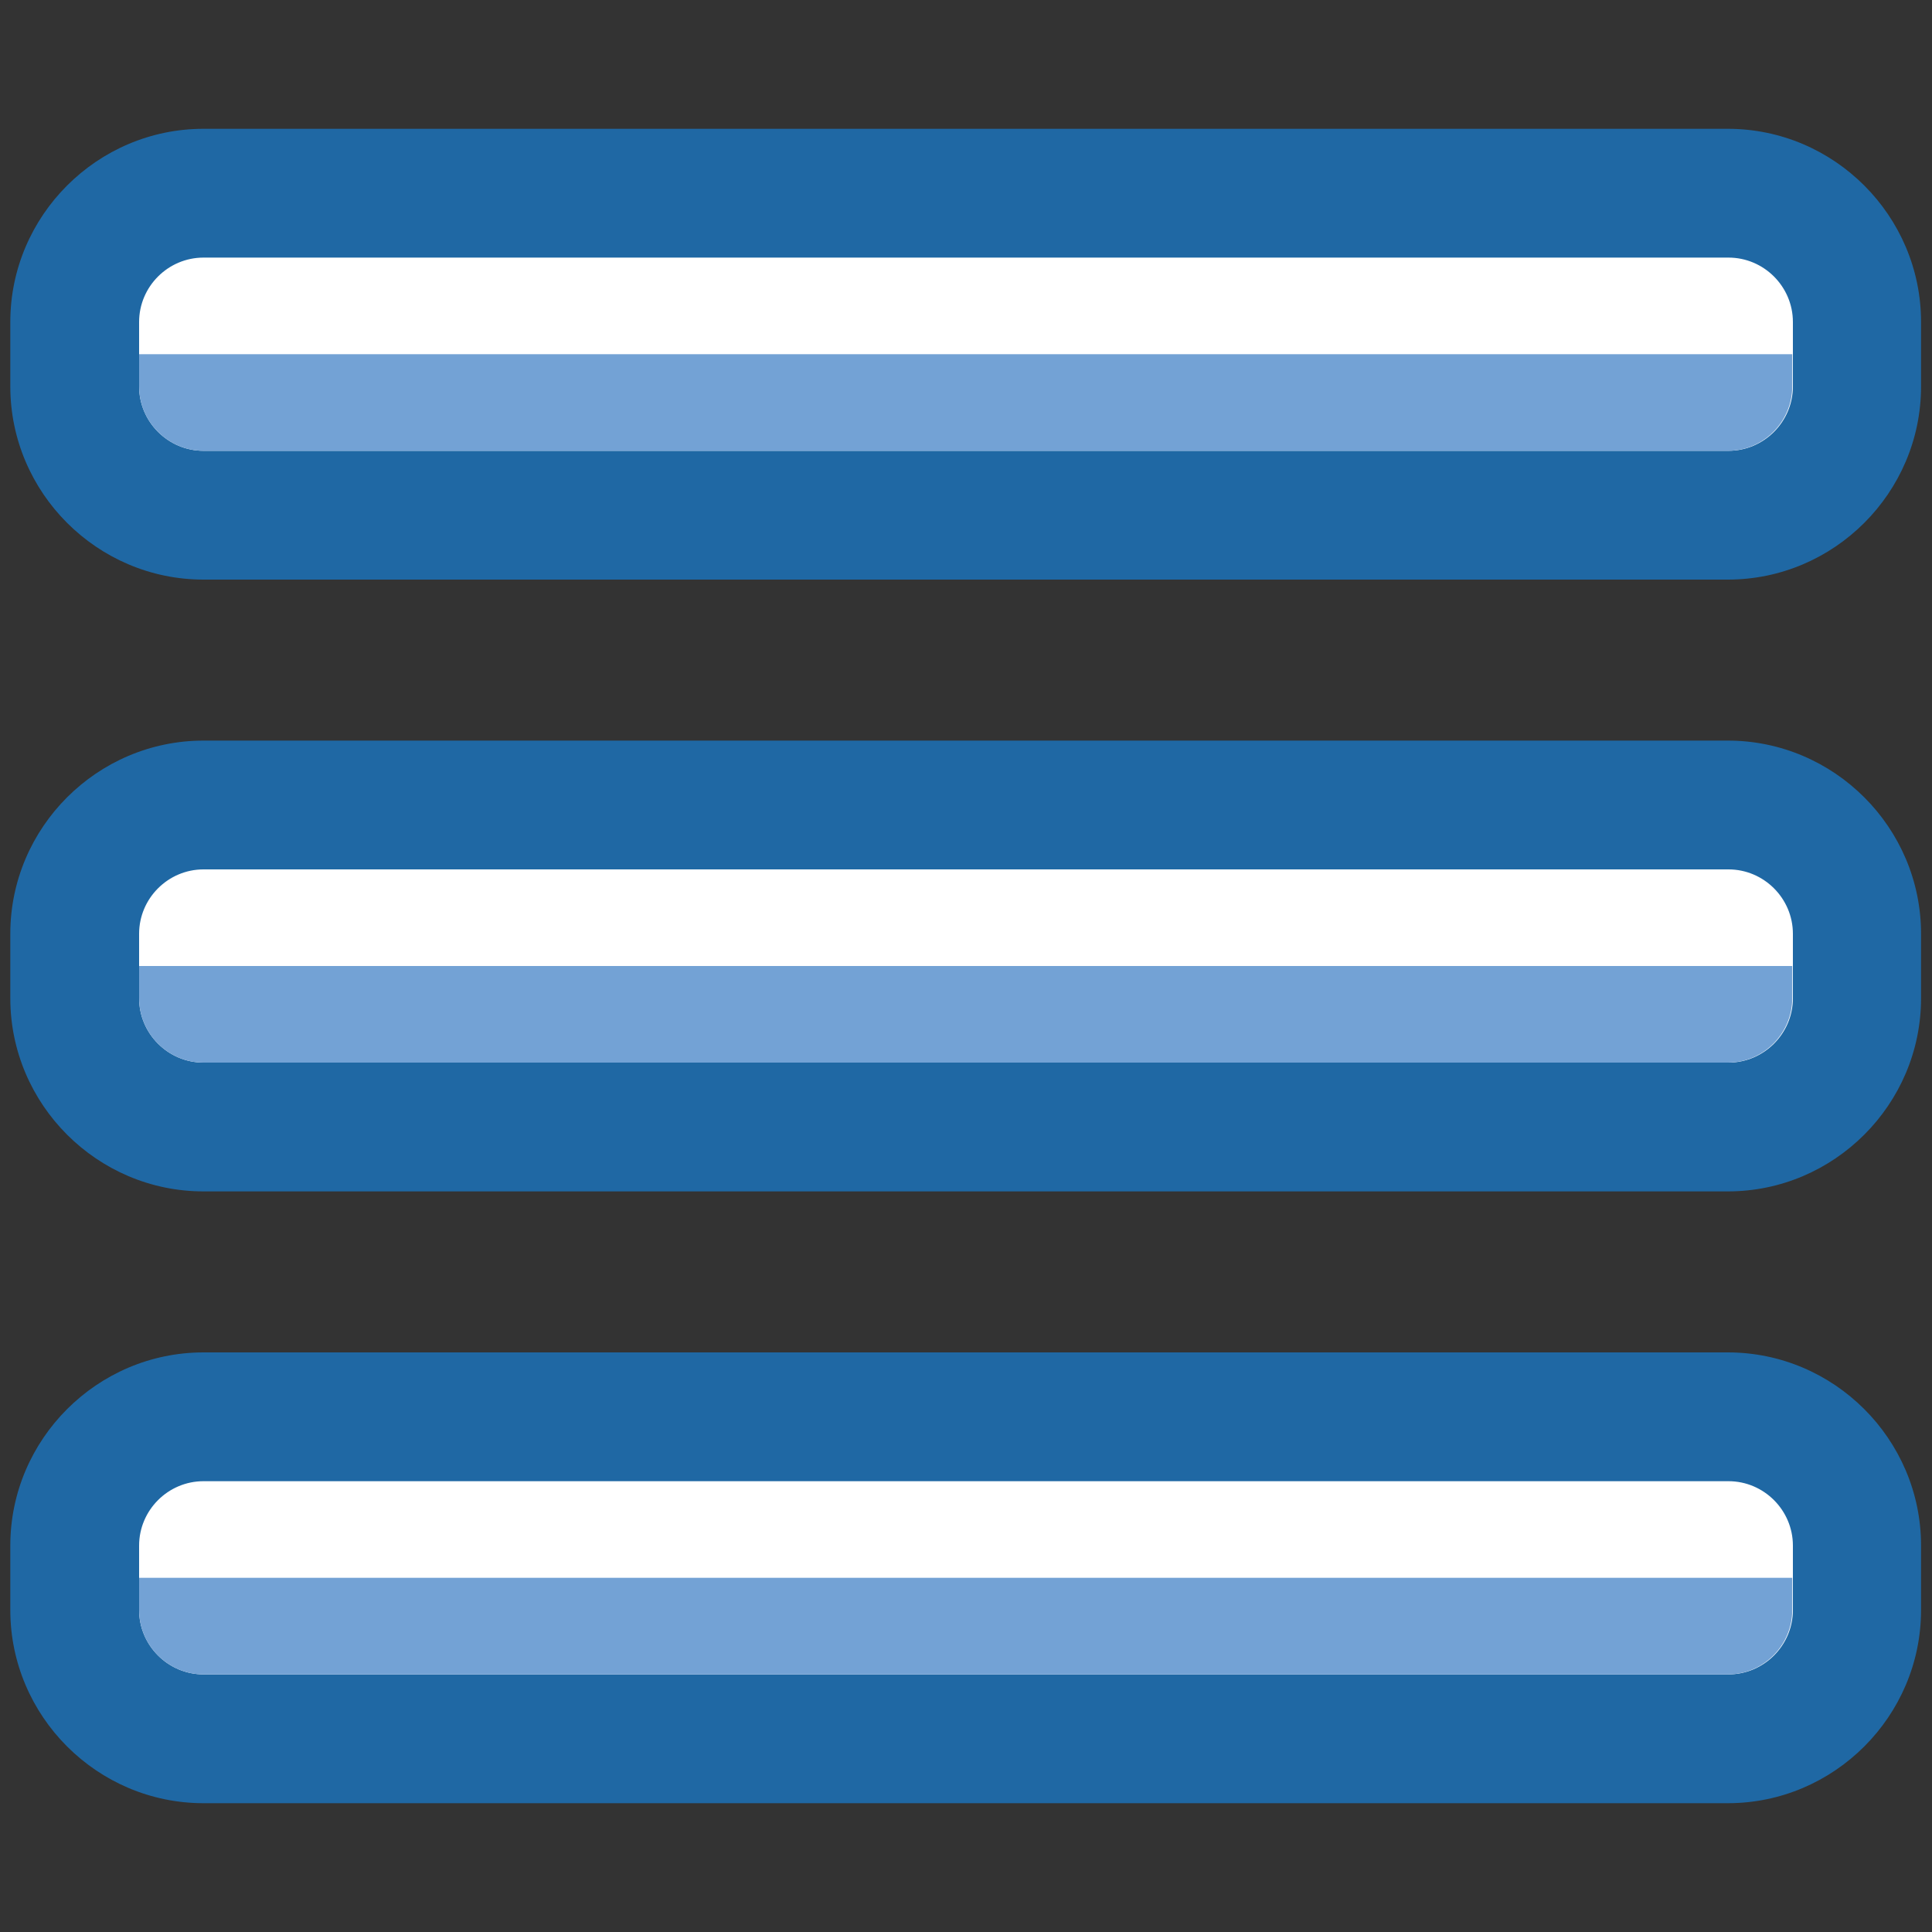
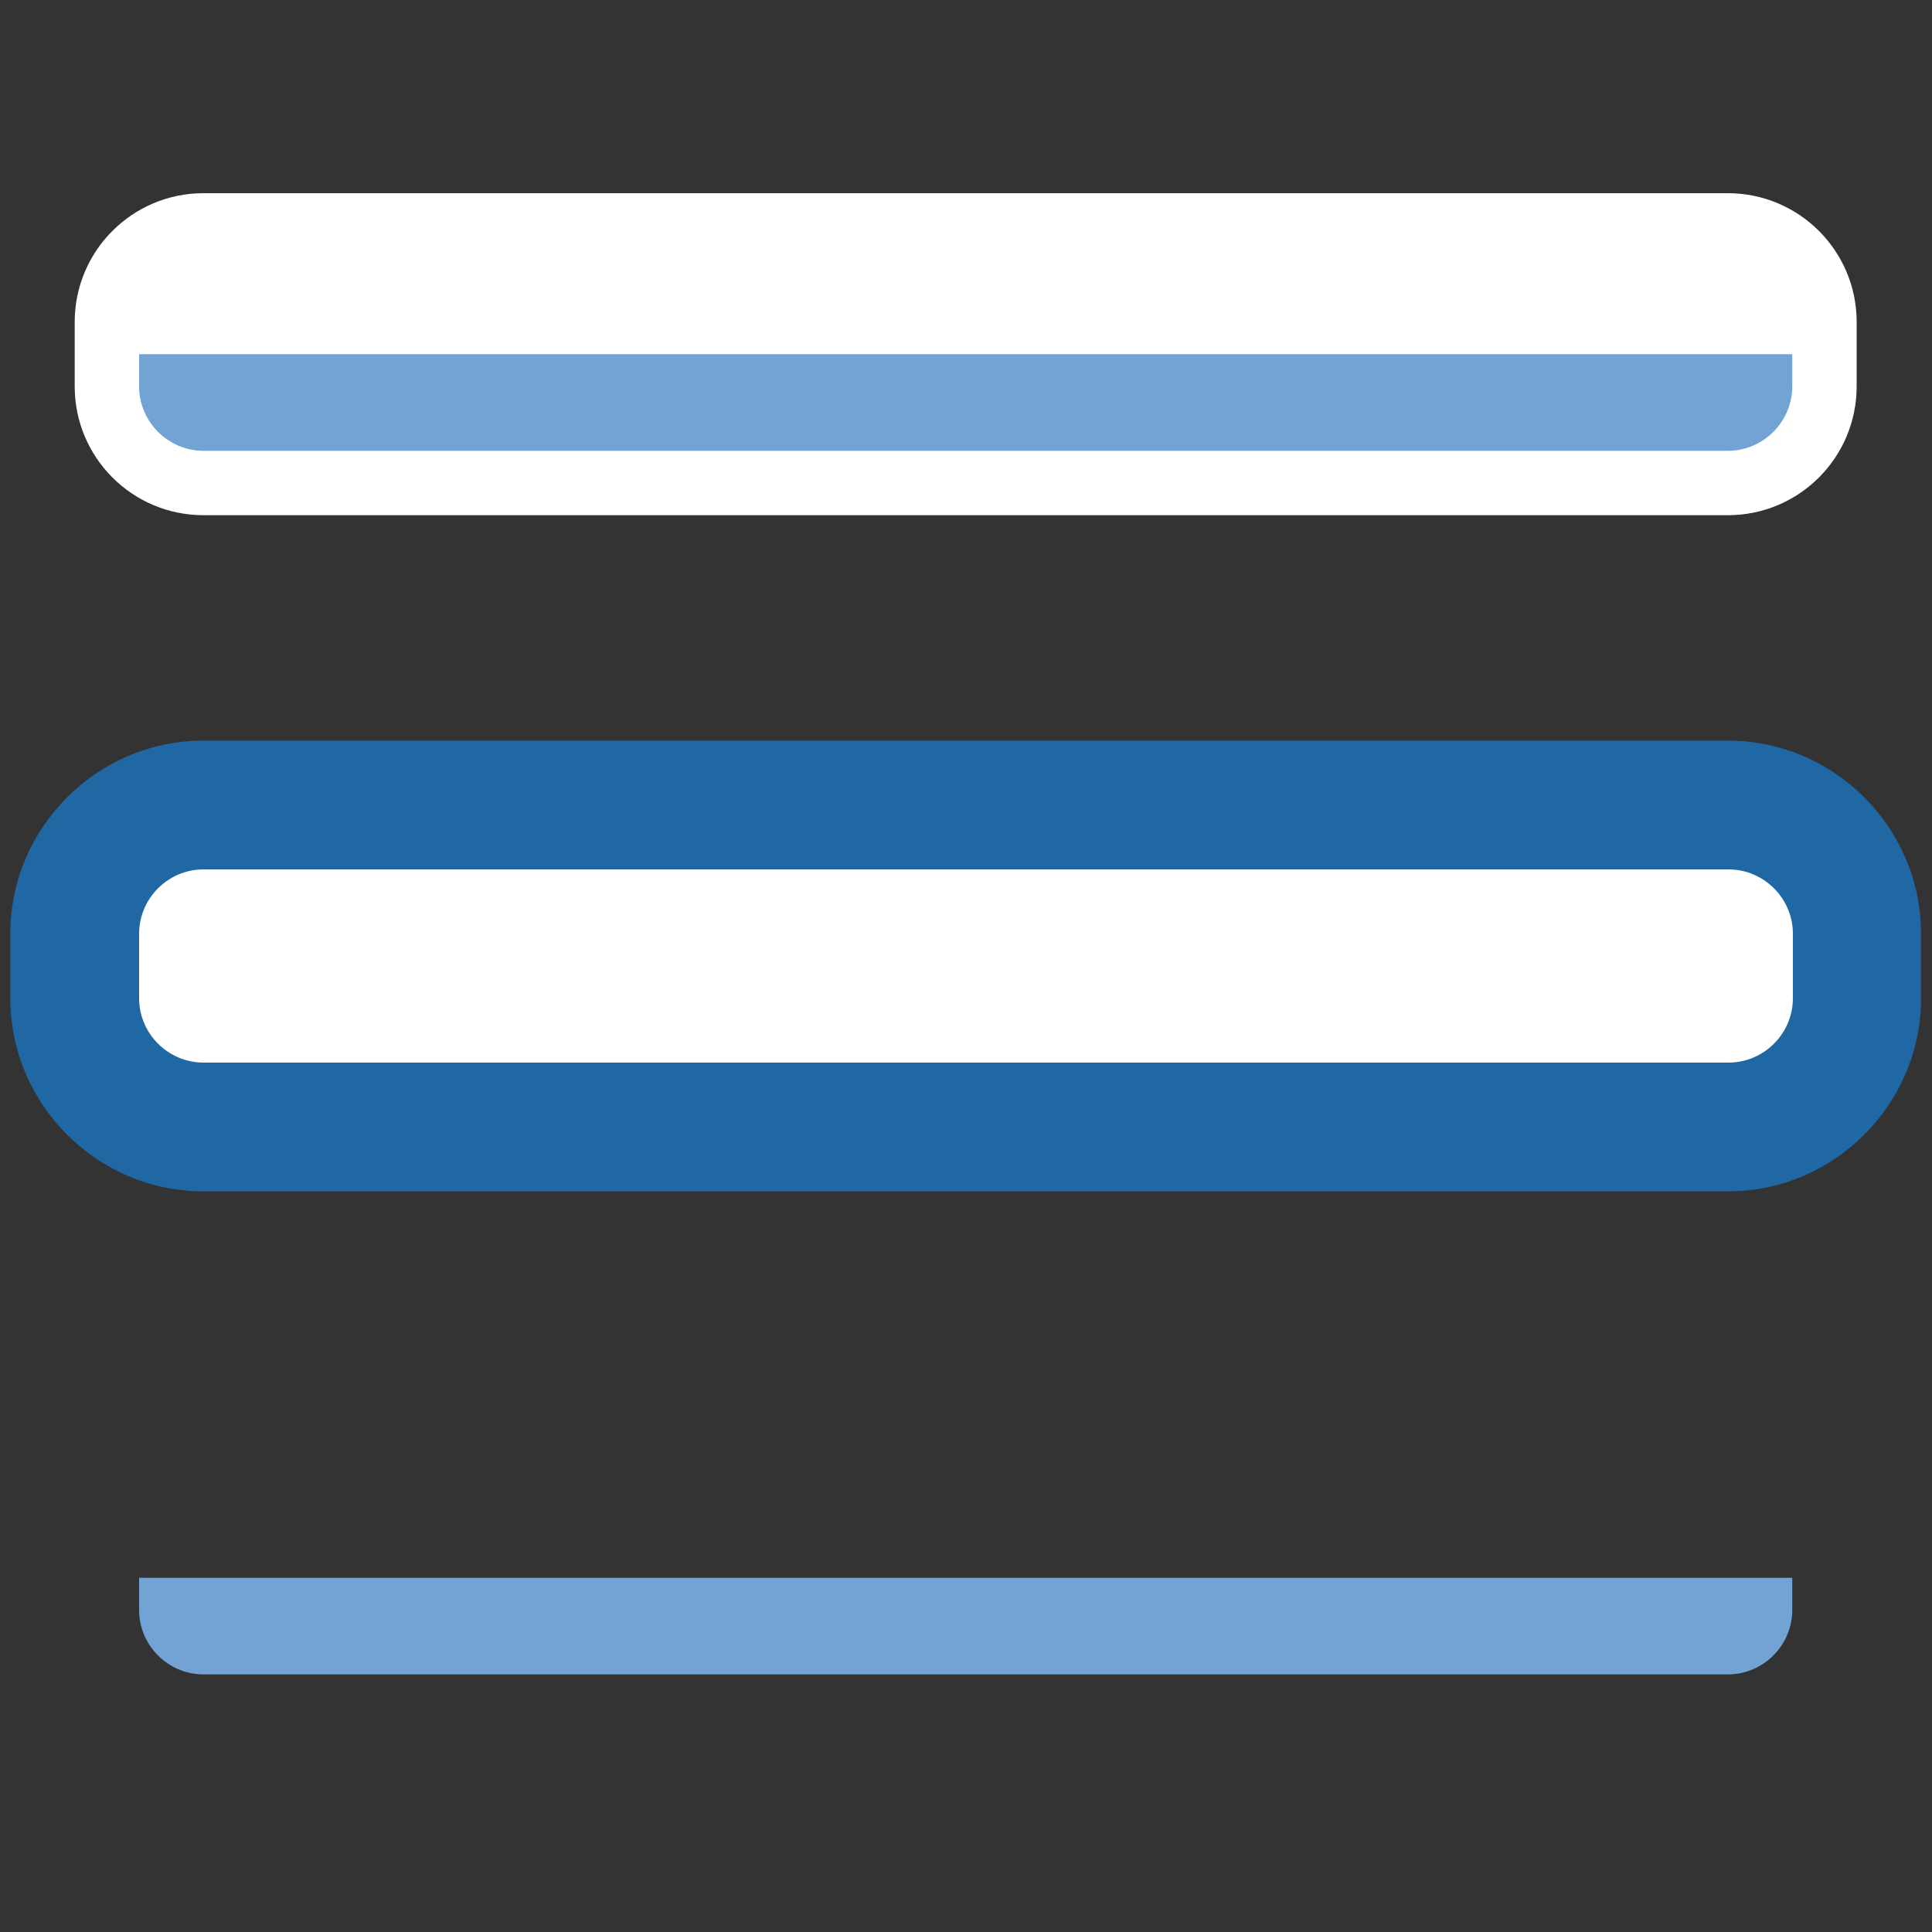
<svg xmlns="http://www.w3.org/2000/svg" width="30" height="30" viewBox="0 0 30 30" fill="none">
  <rect x="0" y="0" width="30" height="30" fill="#333333" stroke="none" />
  <path d="M26.83 3H3.16C2.055 3 1.16 3.895 1.16 5V6C1.16 7.105 2.055 8 3.16 8H26.83C27.935 8 28.83 7.105 28.83 6V5C28.83 3.895 27.935 3 26.83 3Z" fill="white" />
-   <path d="M26.84 4C27.39 4 27.84 4.45 27.84 5V6C27.84 6.55 27.39 7 26.84 7H3.16C2.61 7 2.16 6.55 2.16 6V5C2.16 4.45 2.61 4 3.16 4H26.83M26.84 2H3.16C1.51 2 0.16 3.35 0.16 5V6C0.16 7.65 1.51 9 3.16 9H26.83C28.48 9 29.83 7.65 29.83 6V5C29.83 3.35 28.48 2 26.83 2H26.84Z" fill="#1F68A4" />
  <path d="M26.83 12.5H3.16C2.055 12.5 1.16 13.395 1.16 14.5V15.5C1.16 16.605 2.055 17.5 3.16 17.5H26.83C27.935 17.5 28.83 16.605 28.83 15.5V14.5C28.83 13.395 27.935 12.5 26.83 12.5Z" fill="white" />
  <path d="M26.84 13.5C27.39 13.5 27.84 13.95 27.84 14.5V15.5C27.84 16.05 27.39 16.5 26.84 16.5H3.16C2.61 16.5 2.16 16.05 2.16 15.5V14.5C2.16 13.95 2.61 13.5 3.16 13.5H26.83M26.84 11.5H3.16C1.51 11.5 0.16 12.85 0.16 14.5V15.5C0.16 17.15 1.51 18.5 3.16 18.5H26.83C28.48 18.5 29.83 17.15 29.83 15.5V14.5C29.83 12.85 28.48 11.5 26.83 11.5H26.84Z" fill="#1F68A4" />
-   <path d="M26.83 22H3.16C2.055 22 1.16 22.895 1.16 24V25C1.16 26.105 2.055 27 3.16 27H26.83C27.935 27 28.83 26.105 28.83 25V24C28.83 22.895 27.935 22 26.83 22Z" fill="white" />
-   <path d="M26.84 23C27.39 23 27.84 23.45 27.84 24V25C27.84 25.55 27.39 26 26.84 26H3.16C2.61 26 2.16 25.55 2.16 25V24C2.16 23.45 2.61 23 3.16 23H26.83M26.84 21H3.16C1.51 21 0.16 22.35 0.16 24V25C0.16 26.65 1.51 28 3.16 28H26.83C28.48 28 29.83 26.65 29.83 25V24C29.83 22.35 28.48 21 26.83 21H26.84Z" fill="#1F68A4" />
  <path d="M2.16 5.5V6C2.16 6.55 2.61 7 3.16 7H26.83C27.38 7 27.83 6.55 27.83 6V5.5H2.16Z" fill="#73A2D5" />
-   <path d="M2.16 15V15.5C2.16 16.05 2.61 16.5 3.16 16.5H26.83C27.38 16.5 27.83 16.05 27.83 15.5V15H2.16Z" fill="#73A2D5" />
  <path d="M2.16 24.5V25C2.16 25.55 2.61 26 3.16 26H26.83C27.38 26 27.83 25.55 27.83 25V24.5H2.16Z" fill="#73A2D5" />
</svg>